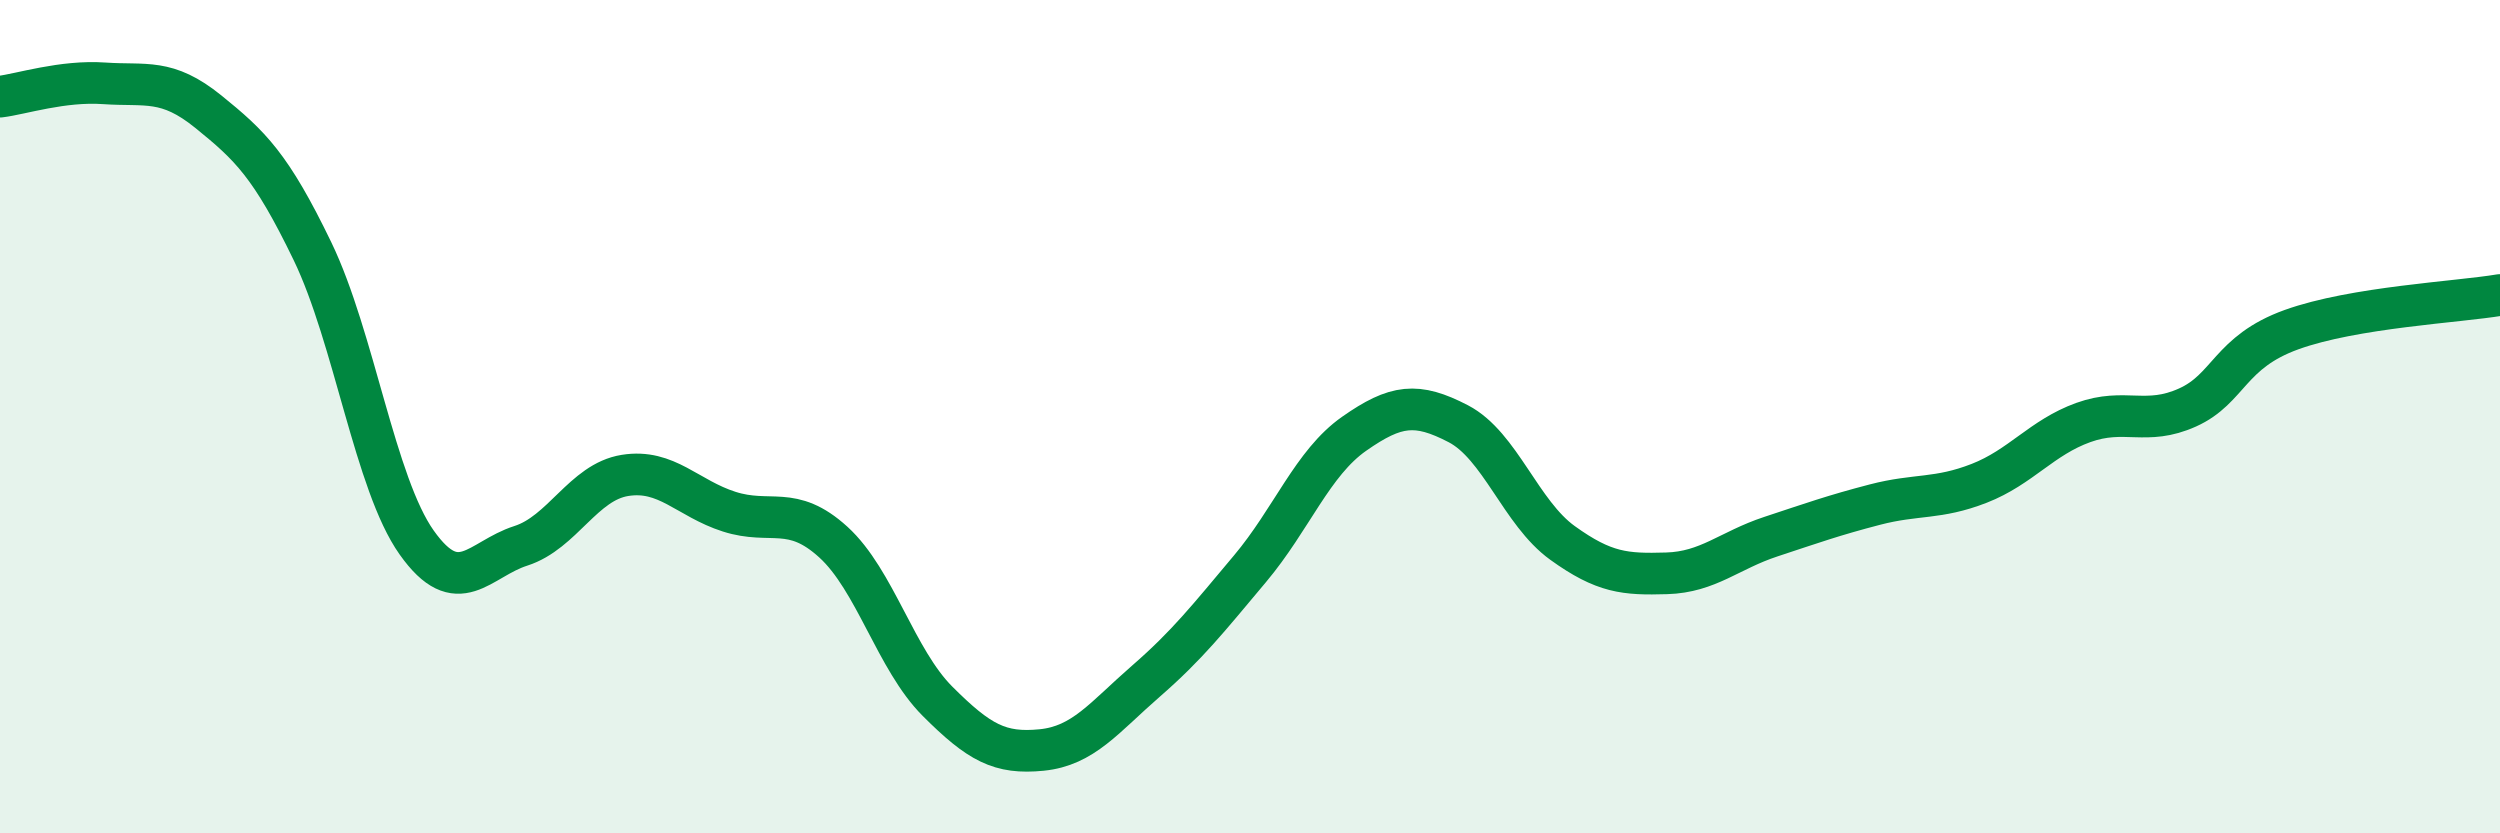
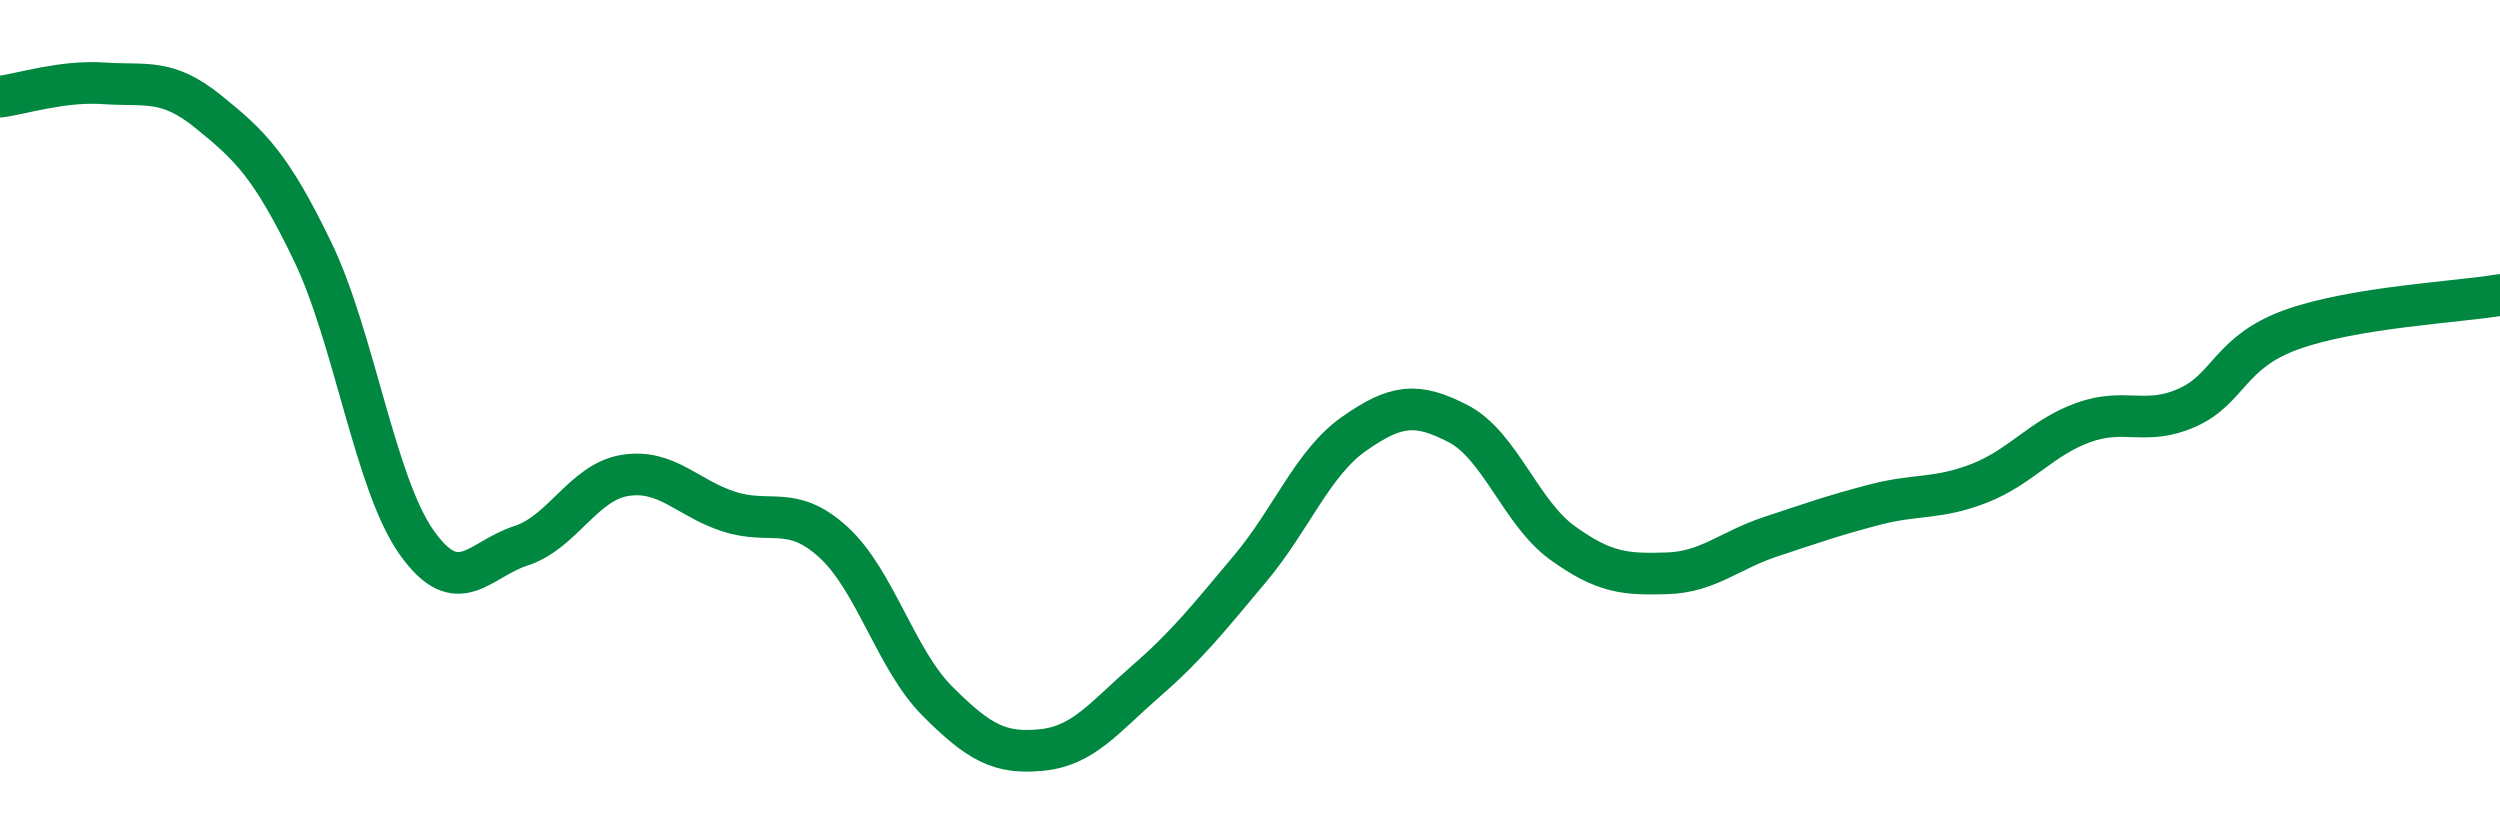
<svg xmlns="http://www.w3.org/2000/svg" width="60" height="20" viewBox="0 0 60 20">
-   <path d="M 0,2.32 C 0.5,2.26 1.5,1.93 2.5,2 C 3.5,2.07 4,1.87 5,2.68 C 6,3.49 6.5,3.96 7.5,6.03 C 8.5,8.1 9,11.61 10,13.02 C 11,14.43 11.5,13.42 12.5,13.1 C 13.5,12.78 14,11.57 15,11.41 C 16,11.25 16.5,11.96 17.5,12.28 C 18.5,12.6 19,12.1 20,13.01 C 21,13.92 21.5,15.83 22.5,16.83 C 23.5,17.83 24,18.1 25,18 C 26,17.9 26.5,17.22 27.5,16.35 C 28.5,15.48 29,14.84 30,13.65 C 31,12.46 31.5,11.11 32.5,10.41 C 33.5,9.71 34,9.65 35,10.17 C 36,10.69 36.5,12.31 37.5,13.03 C 38.5,13.75 39,13.79 40,13.76 C 41,13.73 41.5,13.21 42.5,12.88 C 43.5,12.55 44,12.37 45,12.11 C 46,11.85 46.5,11.99 47.5,11.6 C 48.5,11.21 49,10.5 50,10.14 C 51,9.78 51.5,10.23 52.5,9.78 C 53.5,9.33 53.5,8.45 55,7.91 C 56.5,7.37 59,7.25 60,7.08L60 20L0 20Z" fill="#008740" opacity="0.1" stroke-linecap="round" stroke-linejoin="round" />
  <path d="M 0,2.32 C 0.5,2.26 1.5,1.93 2.5,2 C 3.5,2.07 4,1.87 5,2.68 C 6,3.49 6.5,3.96 7.5,6.03 C 8.5,8.1 9,11.61 10,13.02 C 11,14.43 11.5,13.42 12.5,13.1 C 13.5,12.78 14,11.57 15,11.41 C 16,11.25 16.5,11.96 17.5,12.28 C 18.5,12.6 19,12.1 20,13.01 C 21,13.92 21.5,15.83 22.5,16.83 C 23.5,17.83 24,18.1 25,18 C 26,17.9 26.5,17.22 27.5,16.35 C 28.5,15.48 29,14.84 30,13.65 C 31,12.46 31.5,11.11 32.5,10.41 C 33.5,9.71 34,9.65 35,10.17 C 36,10.69 36.5,12.31 37.5,13.03 C 38.5,13.75 39,13.79 40,13.76 C 41,13.73 41.5,13.21 42.5,12.88 C 43.5,12.55 44,12.37 45,12.11 C 46,11.85 46.5,11.99 47.5,11.6 C 48.5,11.21 49,10.5 50,10.14 C 51,9.78 51.5,10.23 52.5,9.78 C 53.5,9.33 53.5,8.45 55,7.91 C 56.5,7.37 59,7.25 60,7.08" stroke="#008740" stroke-width="1" fill="none" stroke-linecap="round" stroke-linejoin="round" />
</svg>